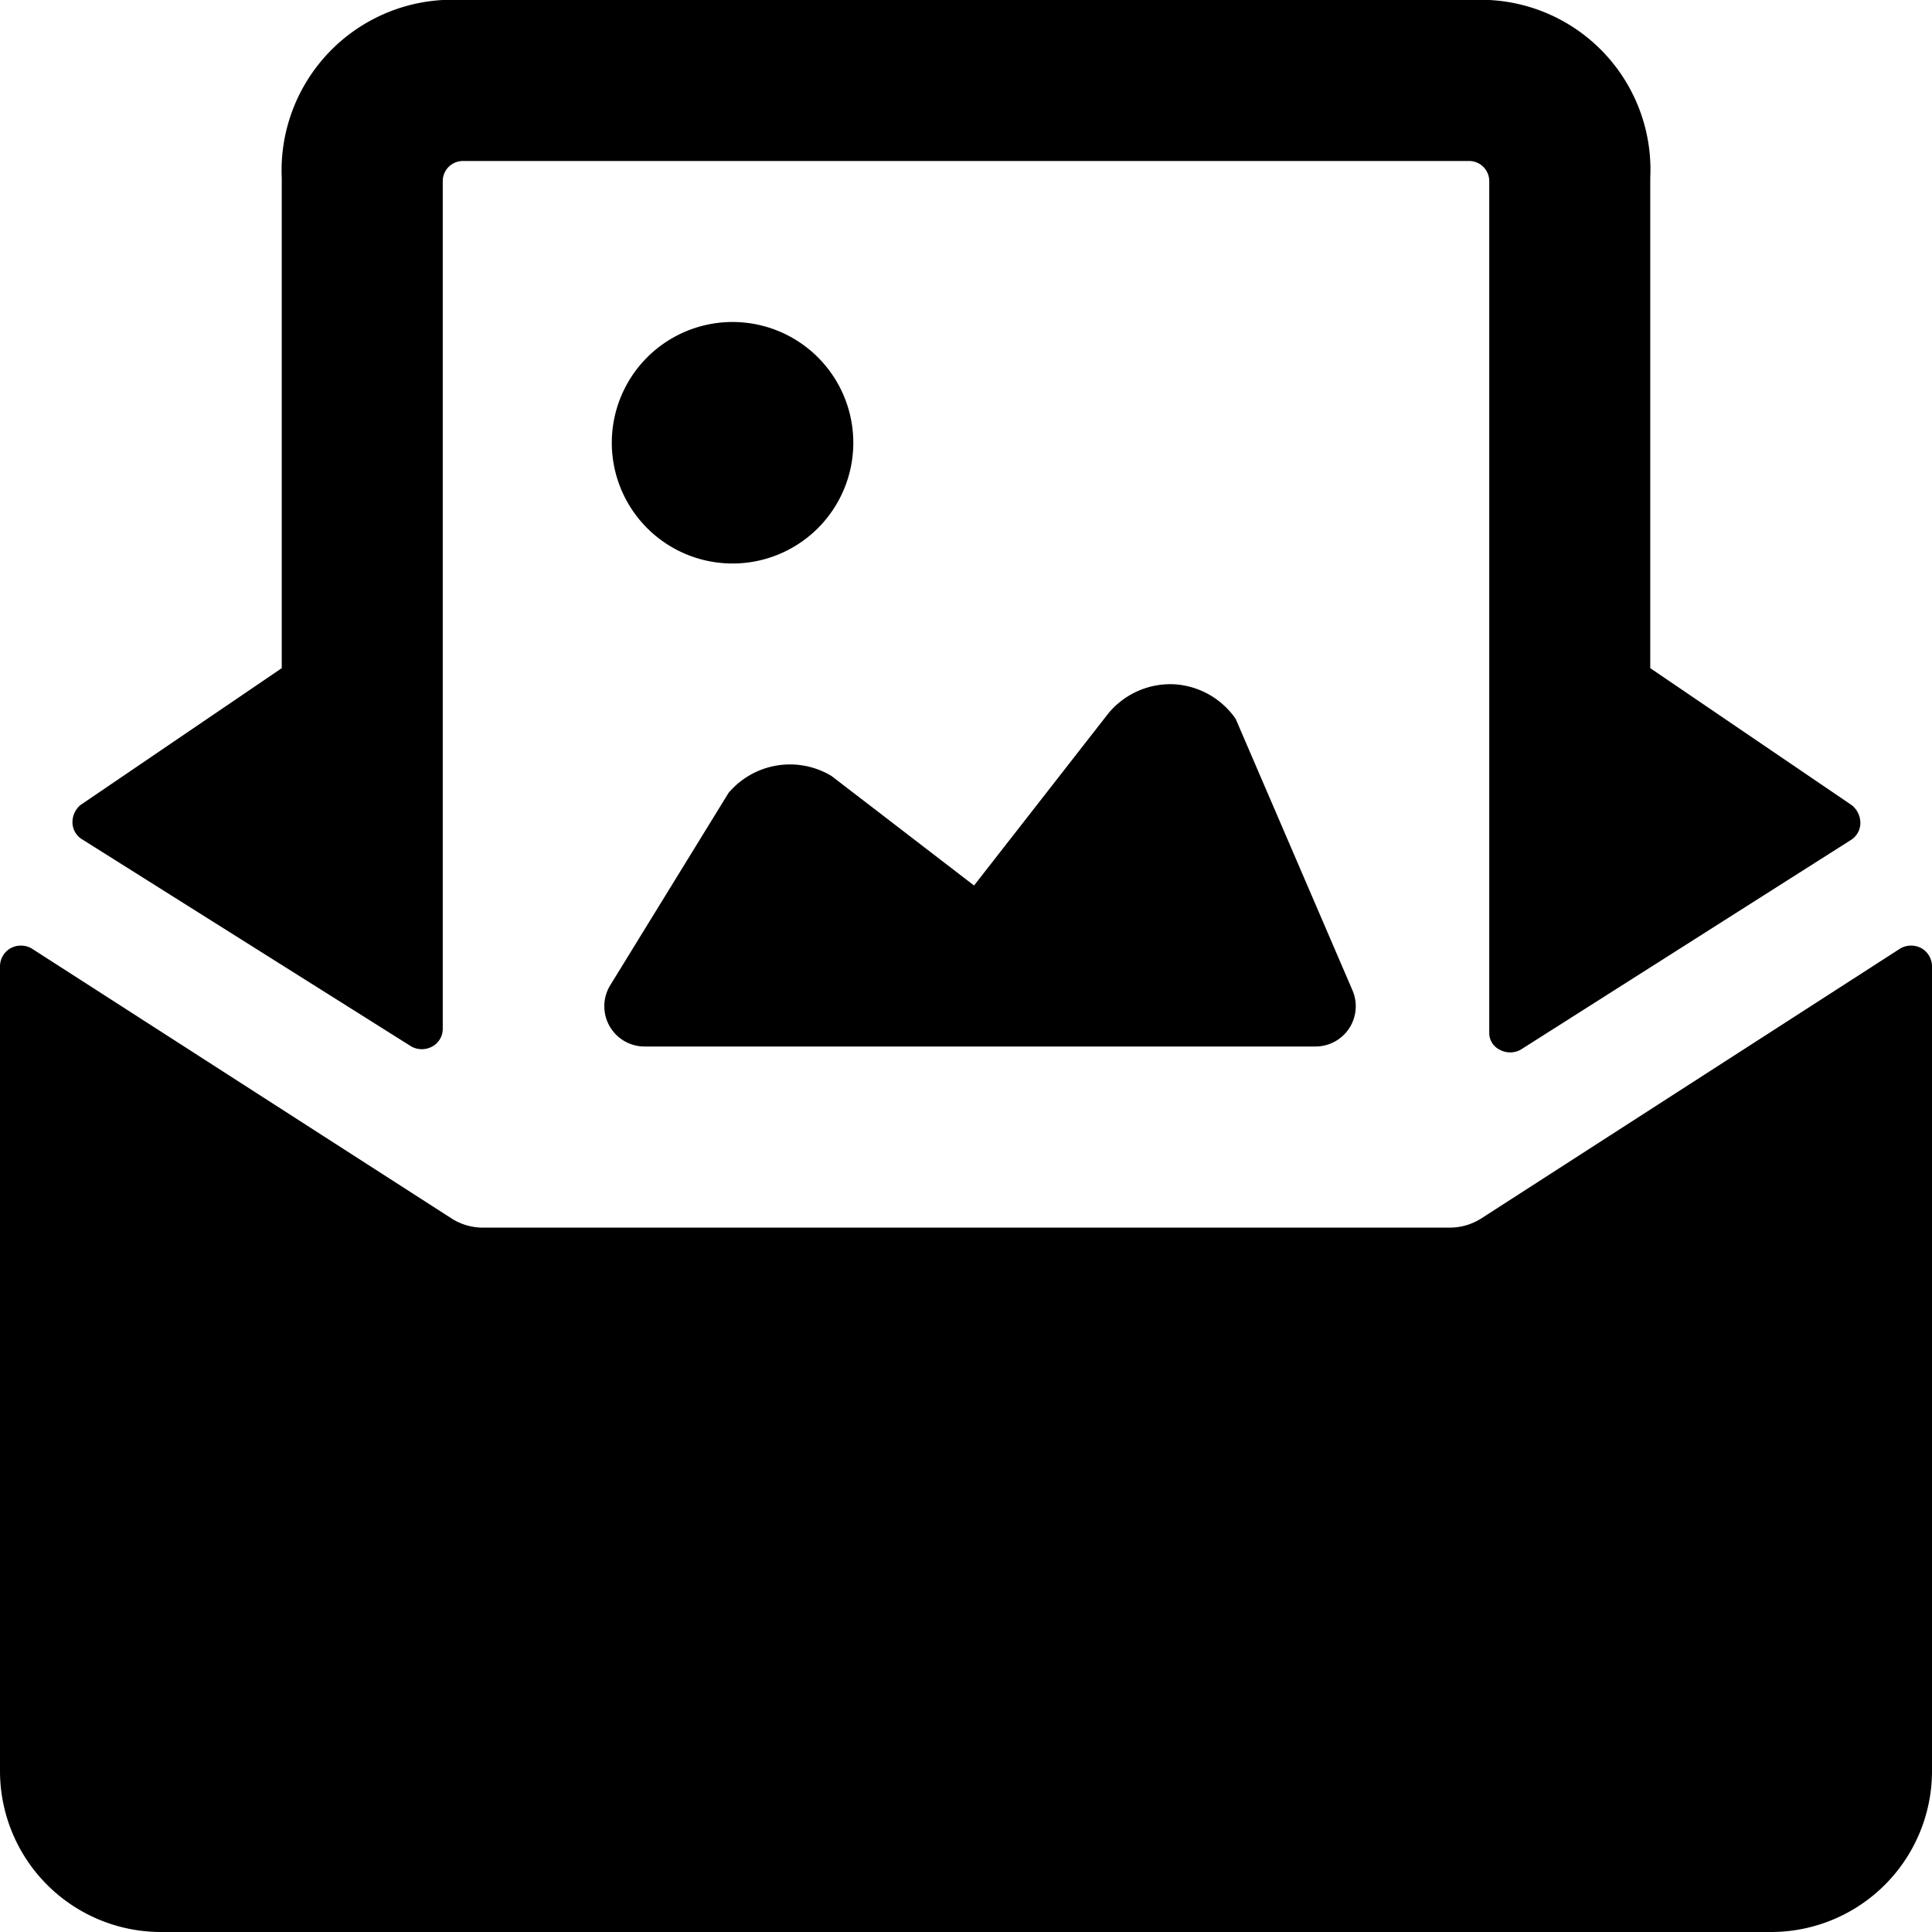
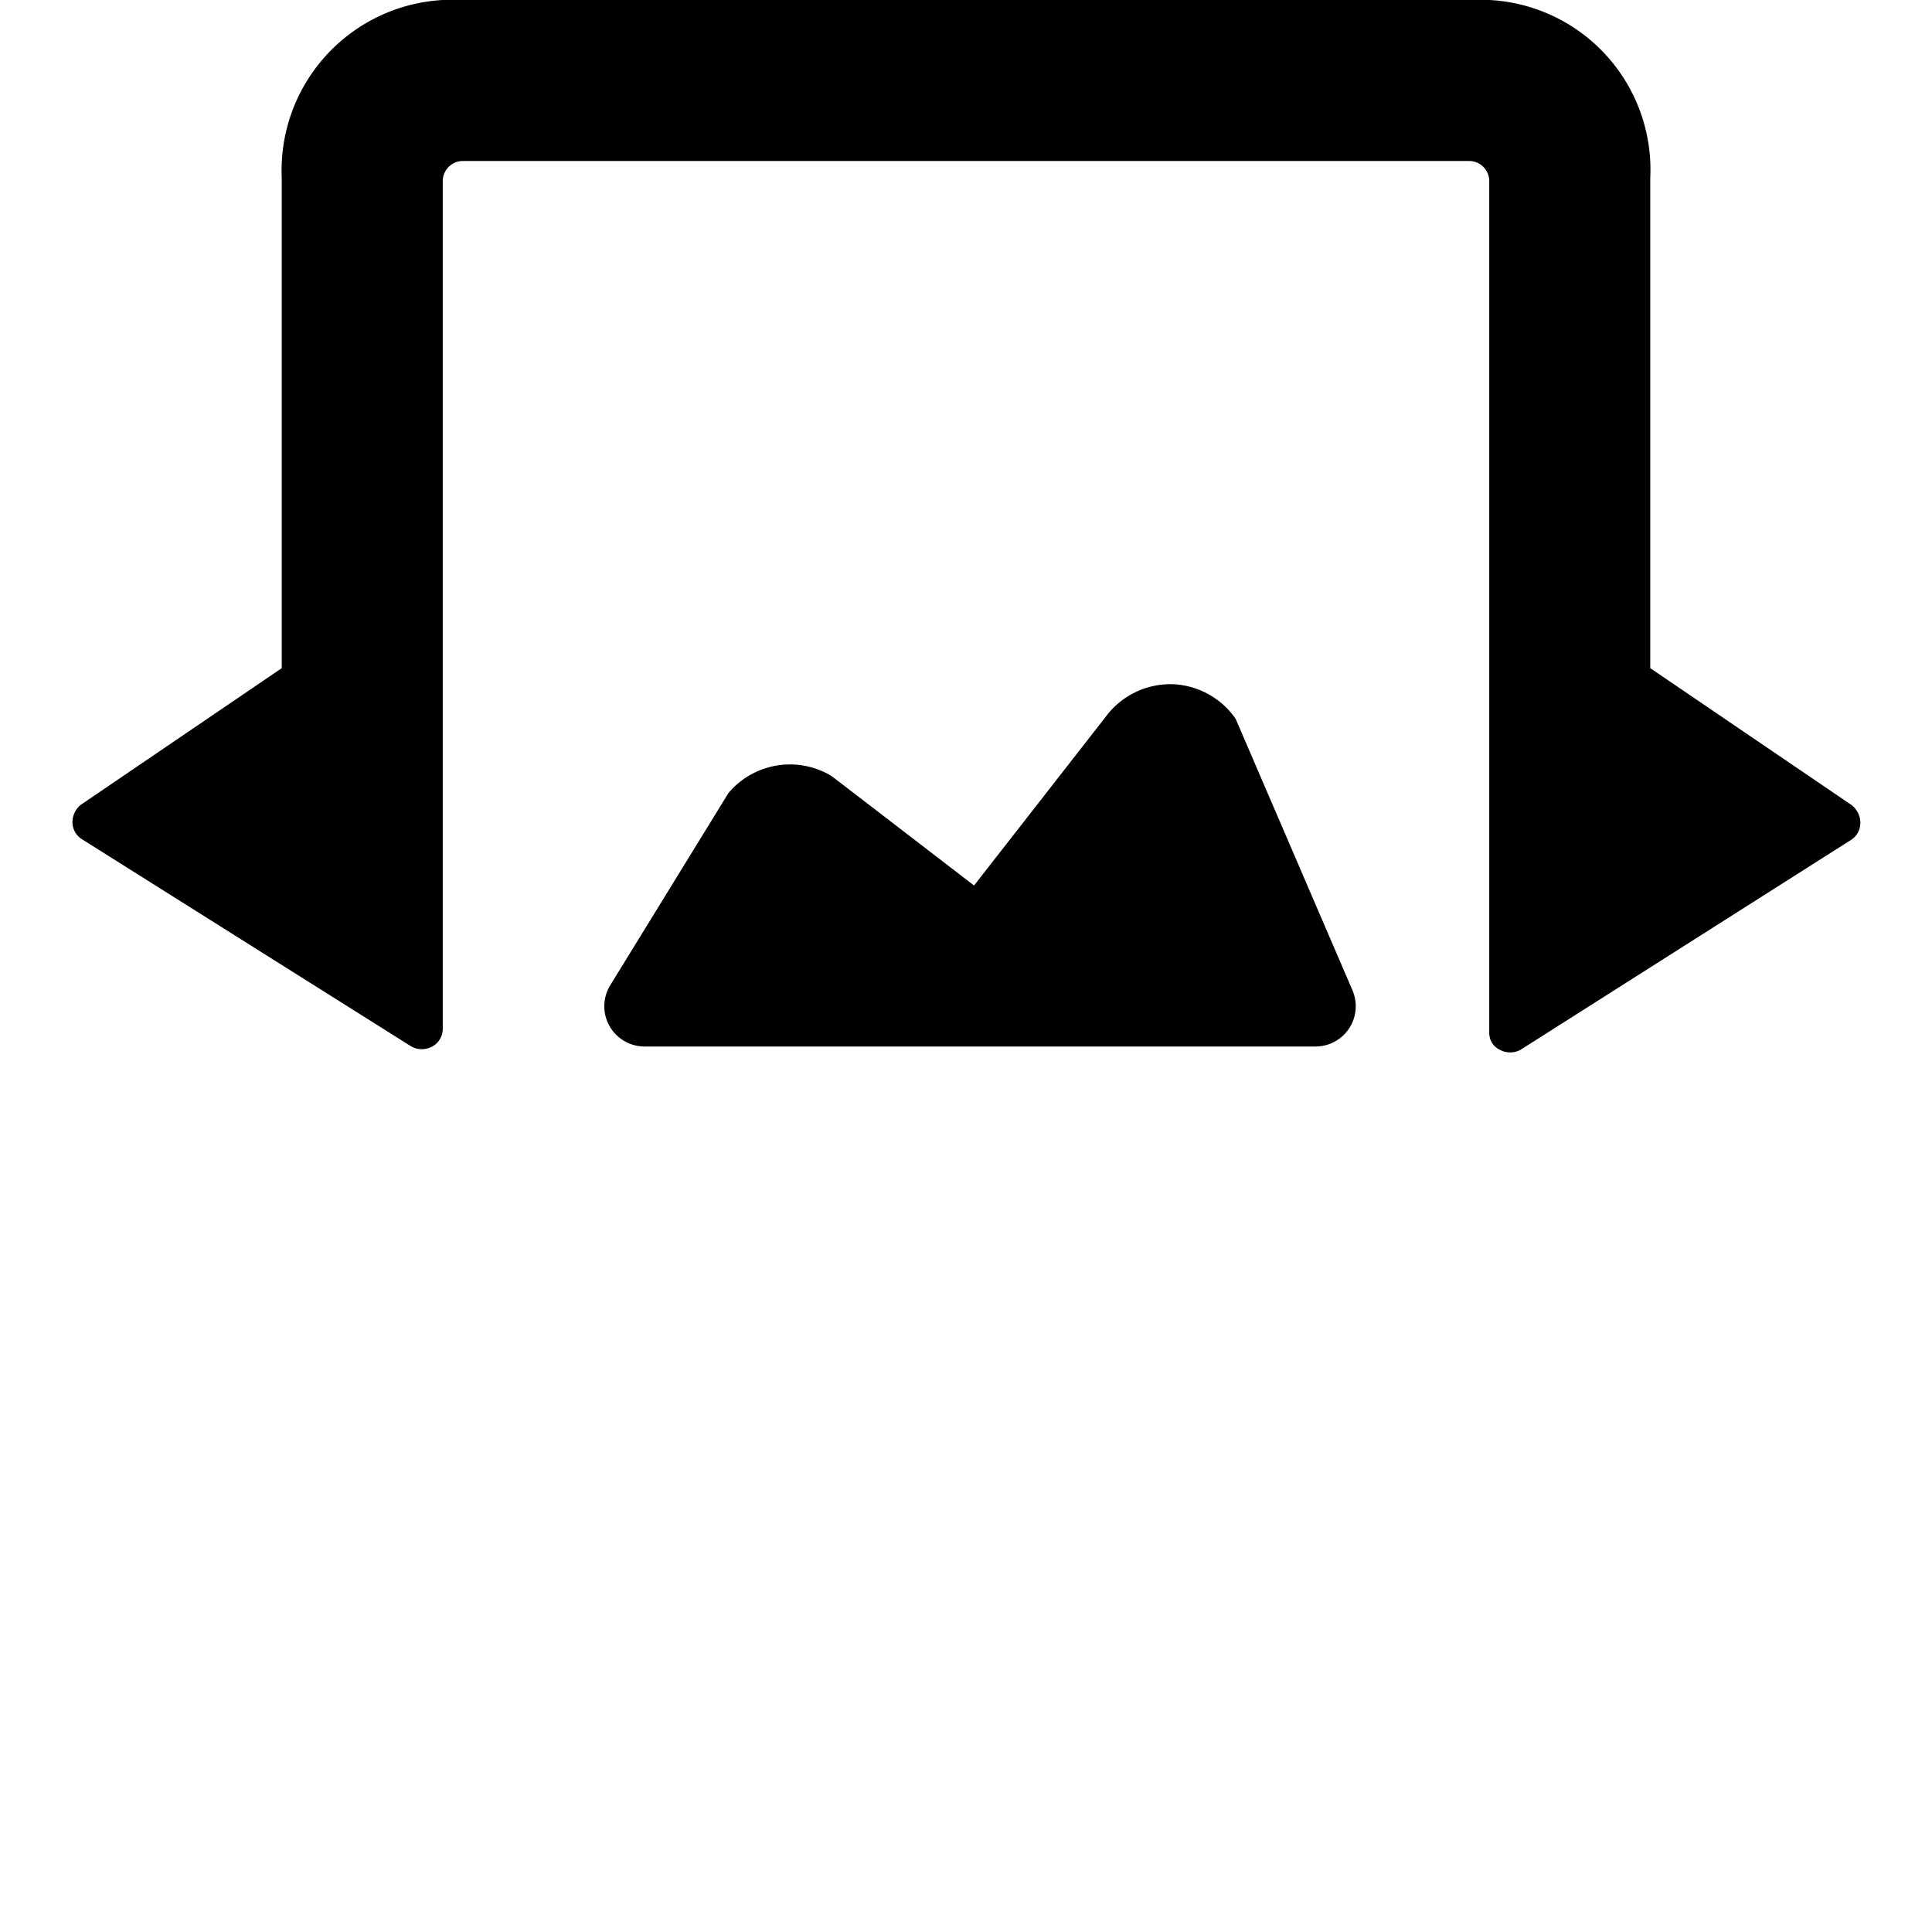
<svg xmlns="http://www.w3.org/2000/svg" viewBox="0 0 24 24">
  <g>
-     <path d="M18.41 15.13a0.73 0.73 0 0 1 -0.41 0.12H6a0.72 0.72 0 0 1 -0.4 -0.12L0.39 11.78a0.27 0.27 0 0 0 -0.26 0A0.26 0.26 0 0 0 0 12v10a2 2 0 0 0 2 2h20a2 2 0 0 0 2 -2V12a0.26 0.26 0 0 0 -0.13 -0.22 0.27 0.27 0 0 0 -0.26 0Z" fill="#000000" stroke-width="1" />
    <path d="M5.11 13a0.27 0.27 0 0 0 0.26 0 0.25 0.25 0 0 0 0.13 -0.22V2.25A0.25 0.25 0 0 1 5.75 2h12.5a0.25 0.25 0 0 1 0.25 0.25v10.58a0.23 0.23 0 0 0 0.13 0.21 0.27 0.27 0 0 0 0.26 0L23 10.43a0.25 0.25 0 0 0 0.11 -0.21A0.28 0.28 0 0 0 23 10l-2.5 -1.7V2.21a2.11 2.11 0 0 0 -2 -2.21h-13a2.12 2.12 0 0 0 -2 2.21V8.3L1 10a0.28 0.28 0 0 0 -0.1 0.21 0.25 0.25 0 0 0 0.11 0.21Z" fill="#000000" stroke-width="1" />
    <path d="m9.05 9.85 -1.47 2.39A0.5 0.5 0 0 0 8 13h8.34a0.5 0.5 0 0 0 0.46 -0.7l-1.45 -3.37a1 1 0 0 0 -0.77 -0.43 1 1 0 0 0 -0.81 0.36L12.1 11l-1.77 -1.36a1 1 0 0 0 -1.28 0.21Z" fill="#000000" stroke-width="1" />
-     <path d="M7.6 5.5a1.5 1.5 0 1 0 3 0 1.5 1.5 0 1 0 -3 0" fill="#000000" stroke-width="1" />
  </g>
</svg>